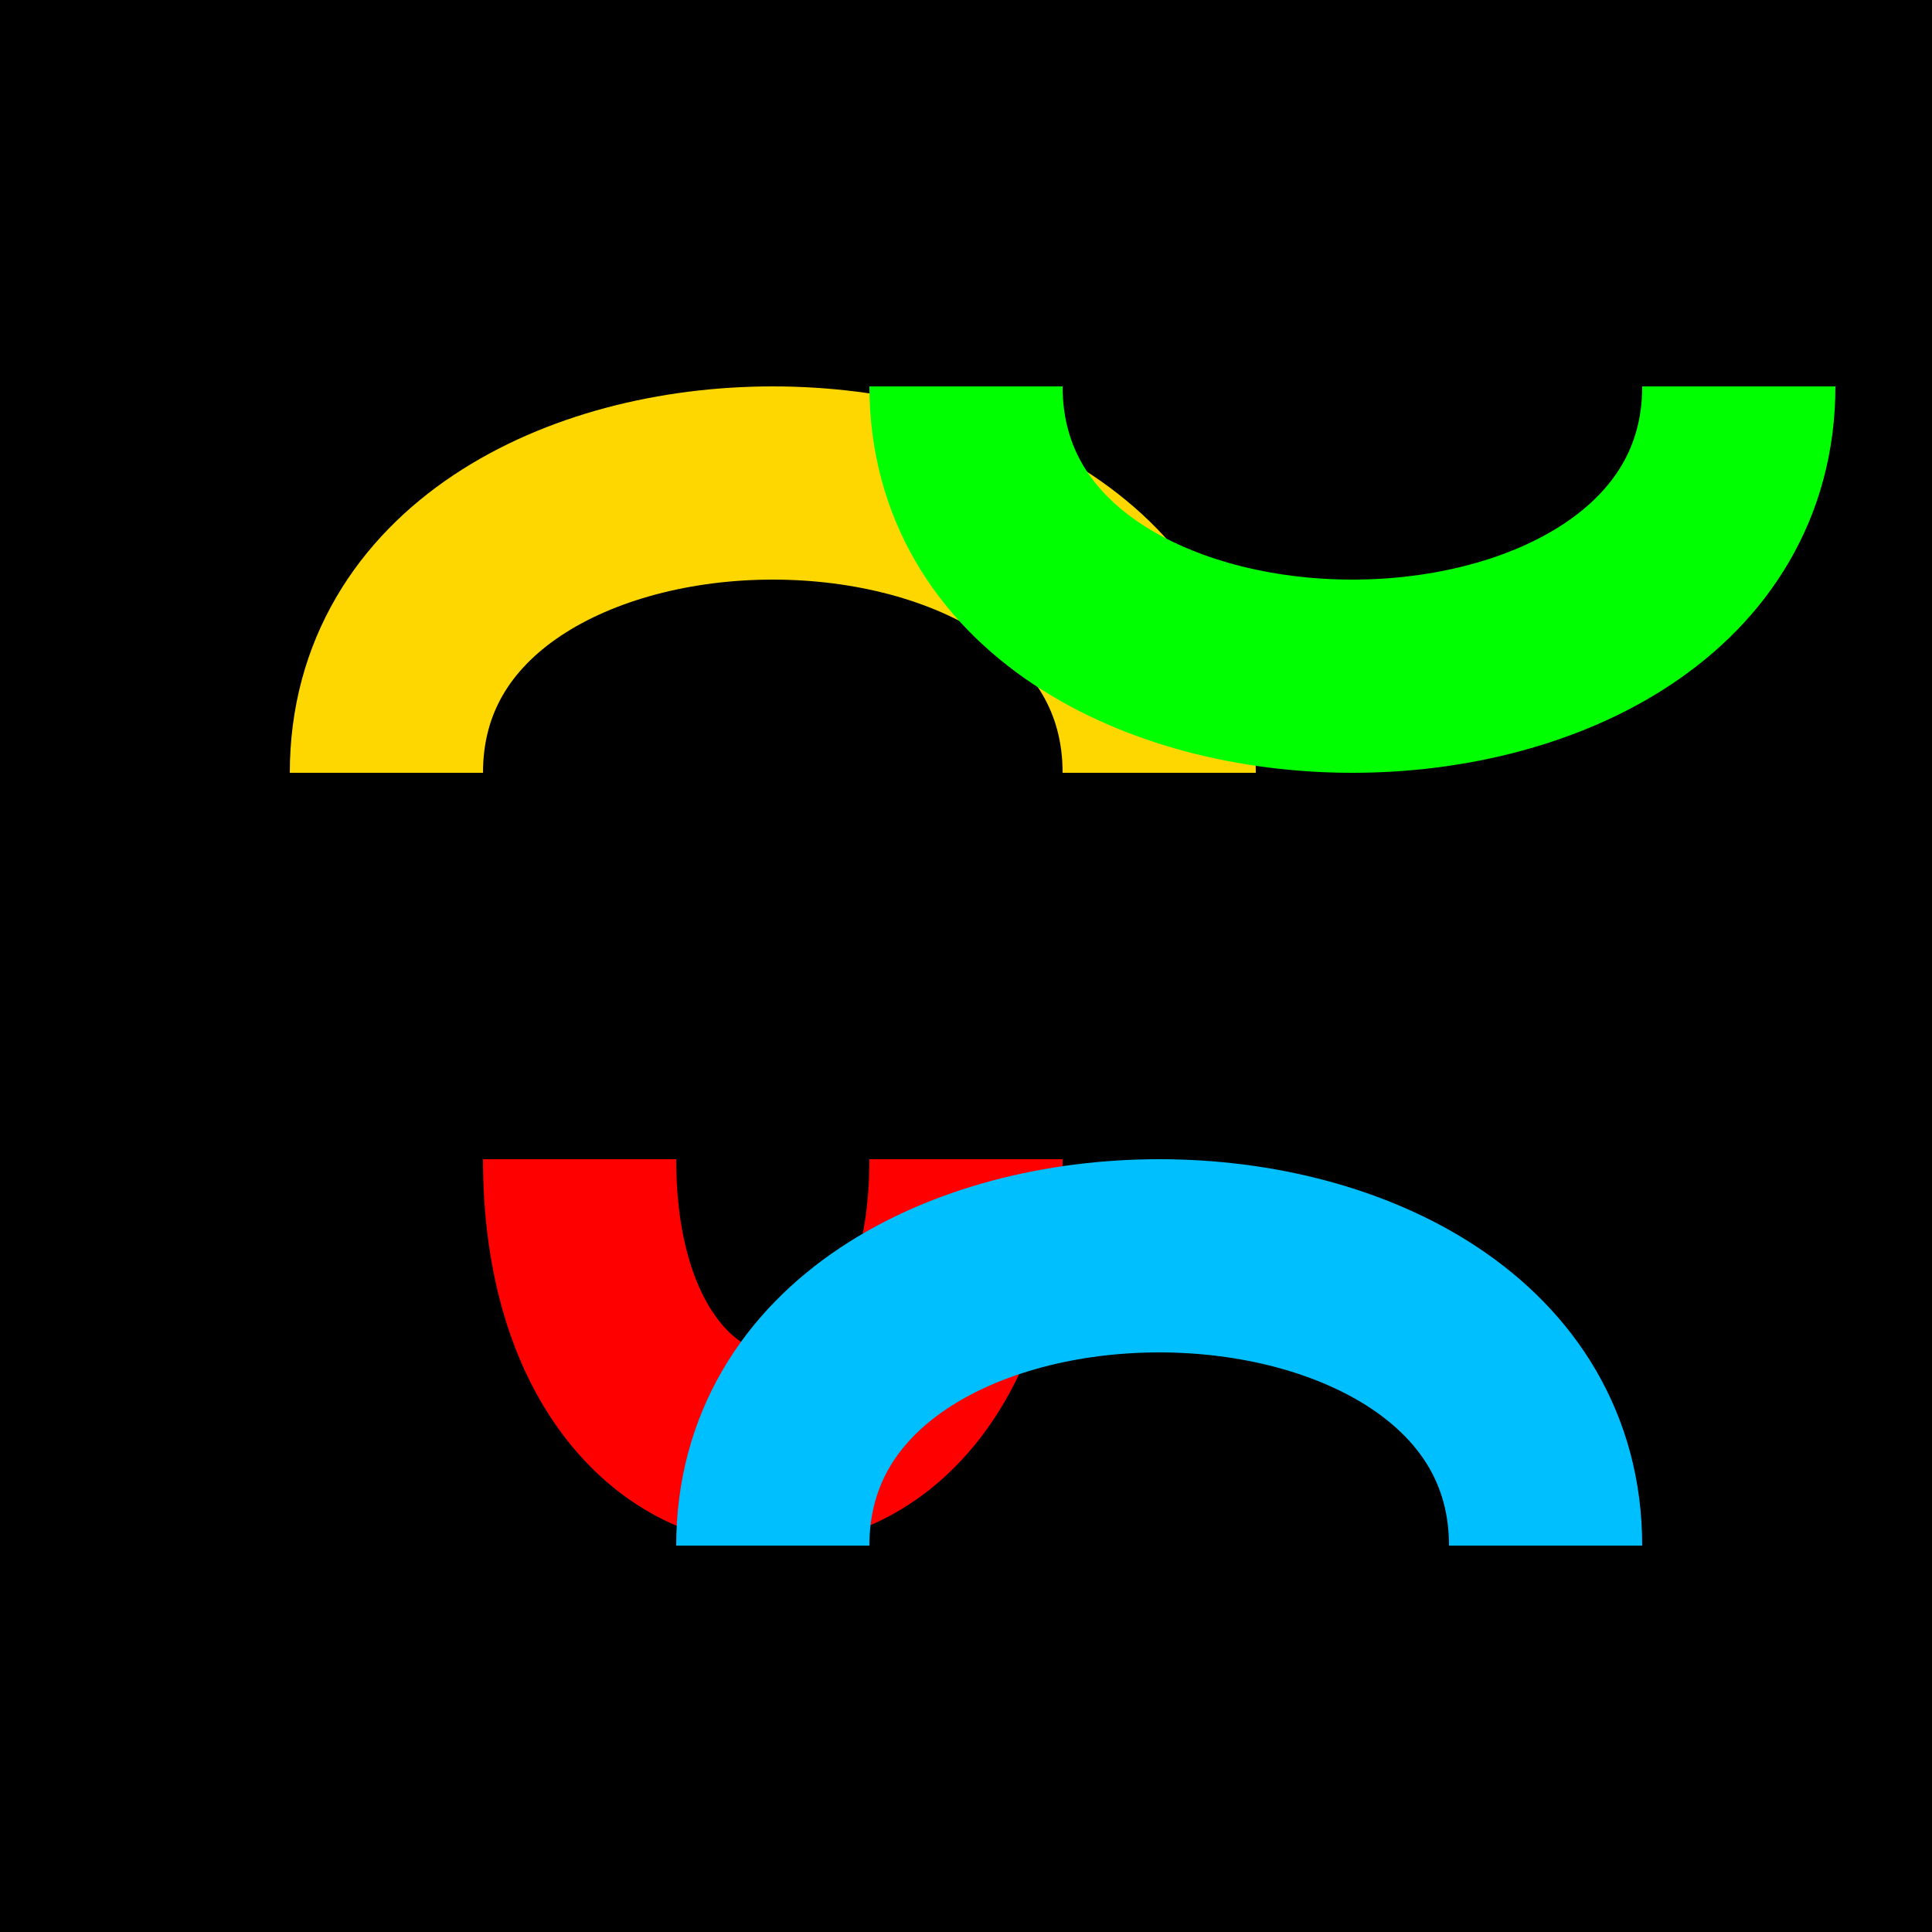
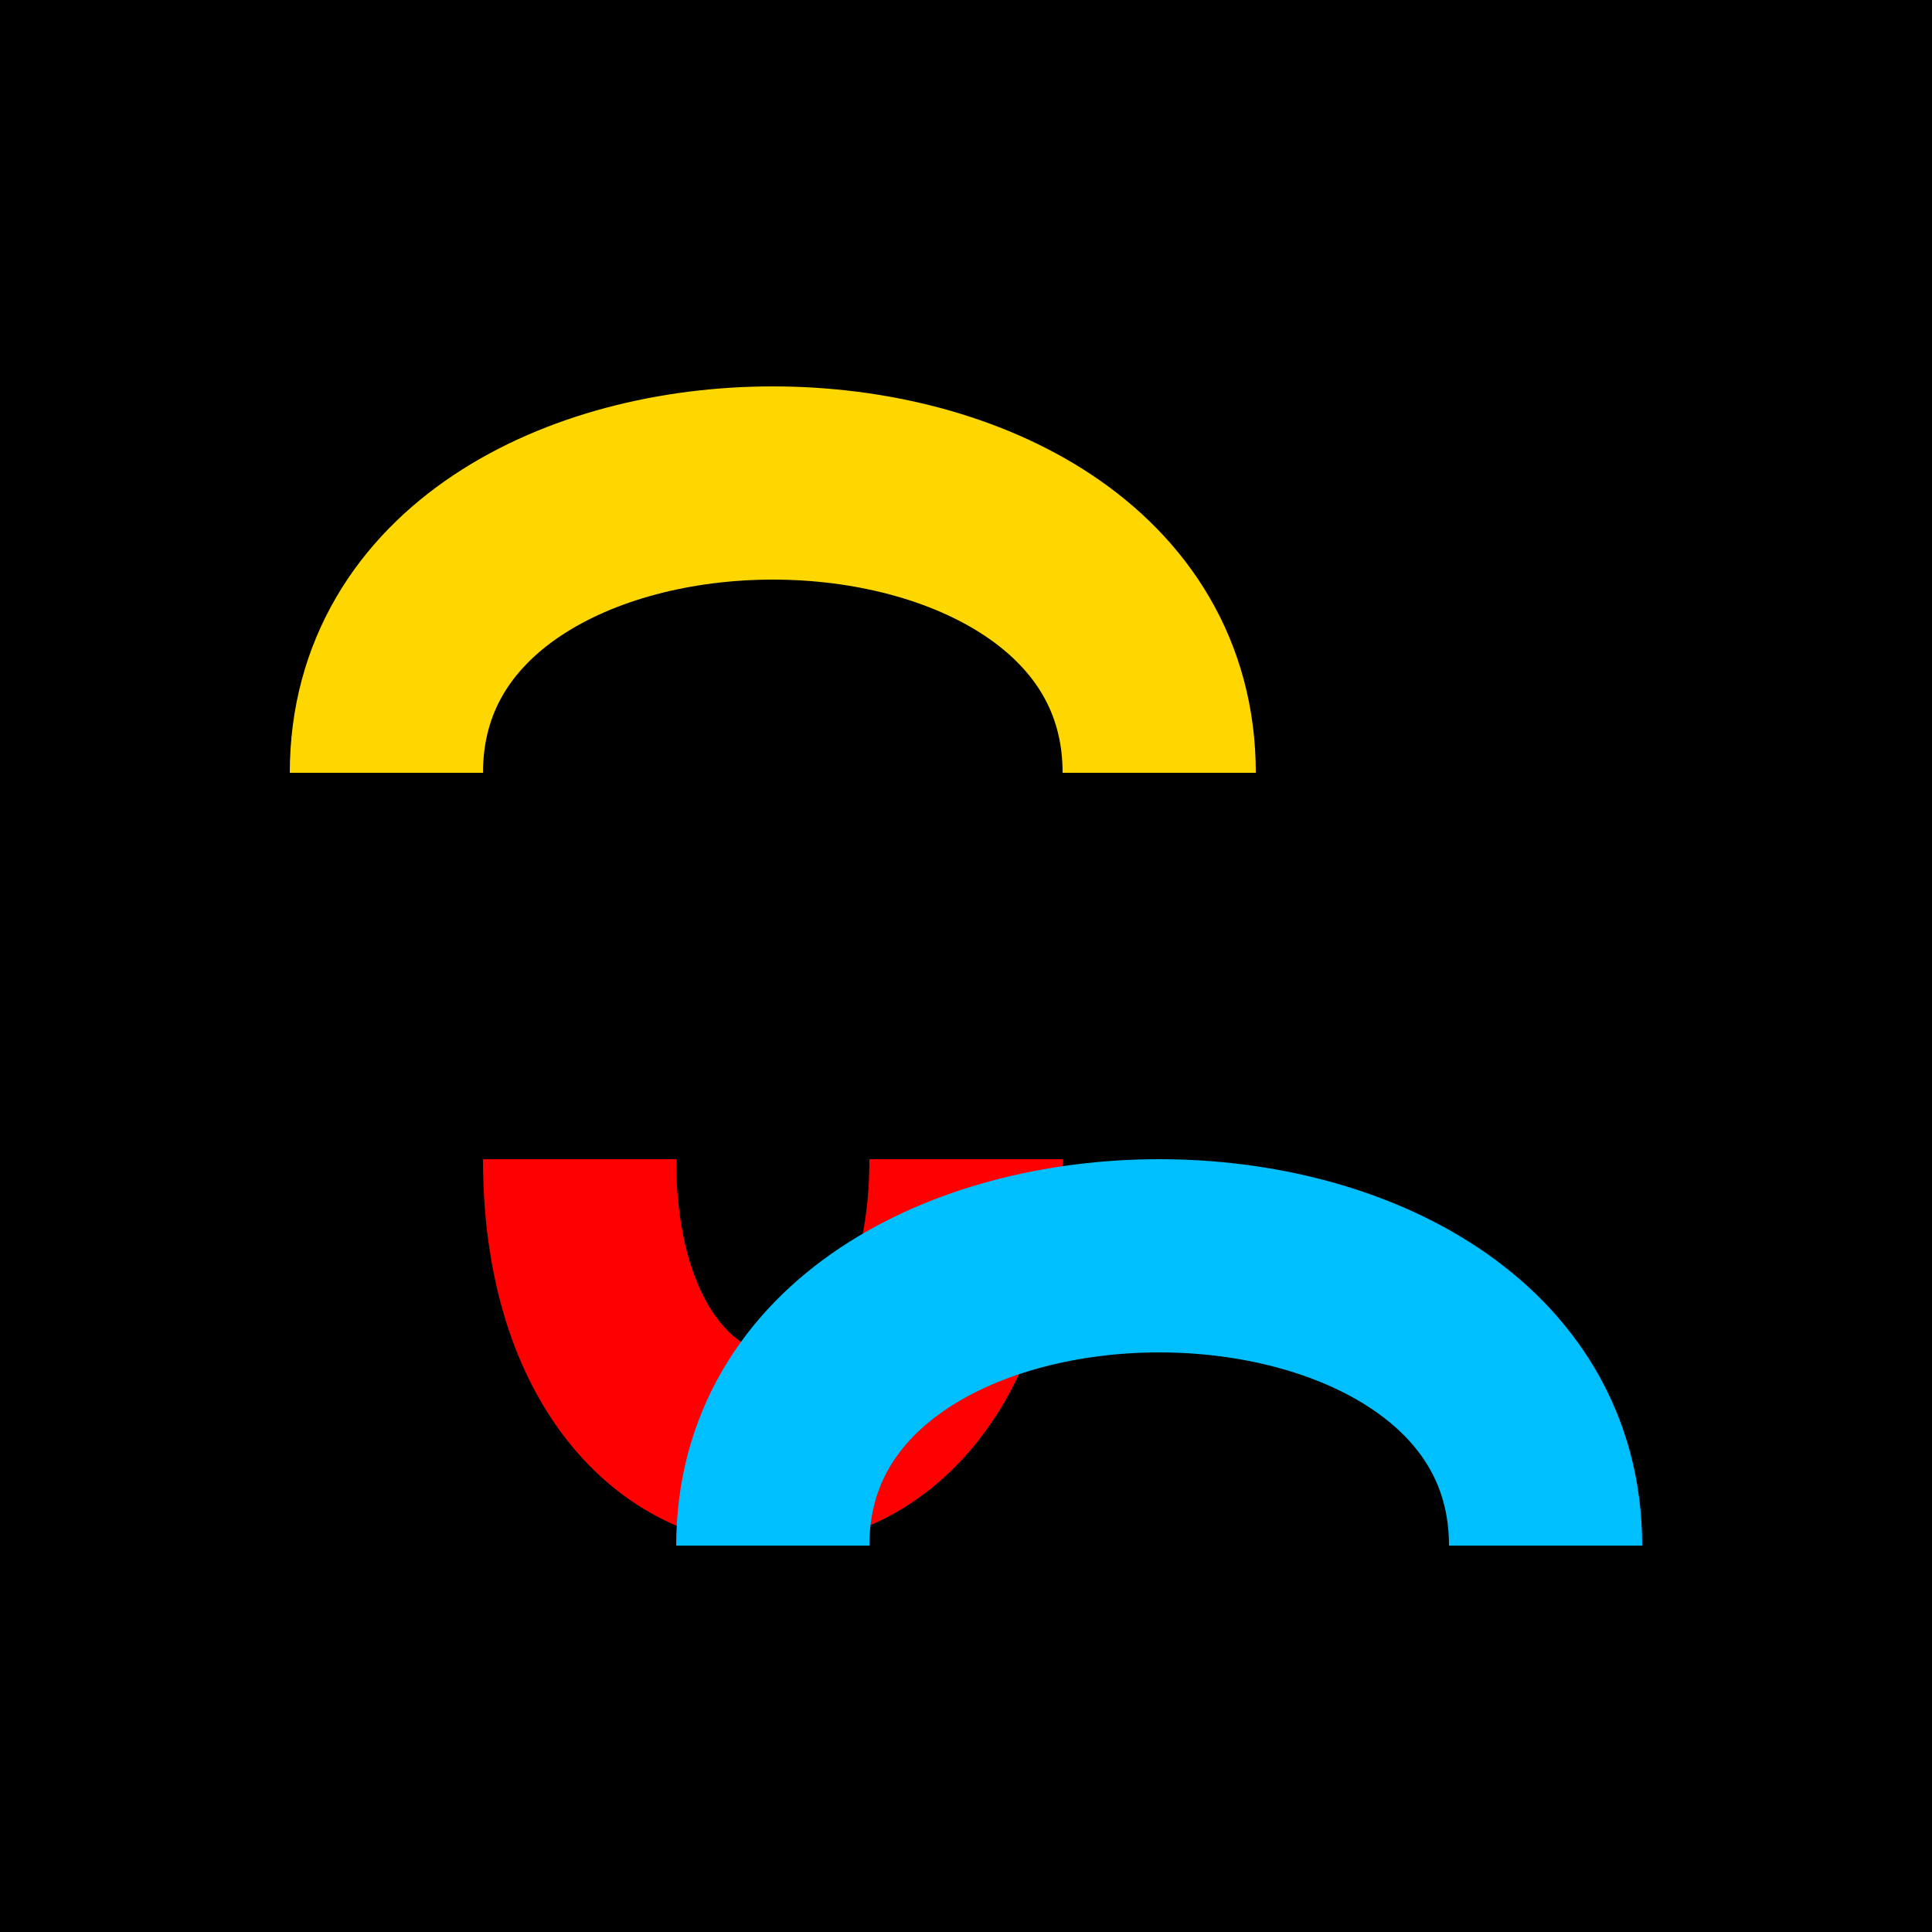
<svg xmlns="http://www.w3.org/2000/svg" width="500" height="500">
  <defs />
  <g>
    <rect fill="#000" stroke="none" x="0" y="0" width="512" height="512" />
    <path fill="none" stroke="#FFD700" paint-order="fill stroke markers" d=" M 100 200 C 100 100 300 100 300 200" stroke-miterlimit="10" stroke-width="50" stroke-dasharray="" />
    <path fill="none" stroke="#FF0000" paint-order="fill stroke markers" d=" M 150 300 C 150 400 250 400 250 300" stroke-miterlimit="10" stroke-width="50" stroke-dasharray="" />
    <path fill="none" stroke="#00BFFF" paint-order="fill stroke markers" d=" M 200 400 C 200 300 400 300 400 400" stroke-miterlimit="10" stroke-width="50" stroke-dasharray="" />
-     <path fill="none" stroke="#00FF00" paint-order="fill stroke markers" d=" M 250 100 C 250 200 450 200 450 100" stroke-miterlimit="10" stroke-width="50" stroke-dasharray="" />
  </g>
</svg>